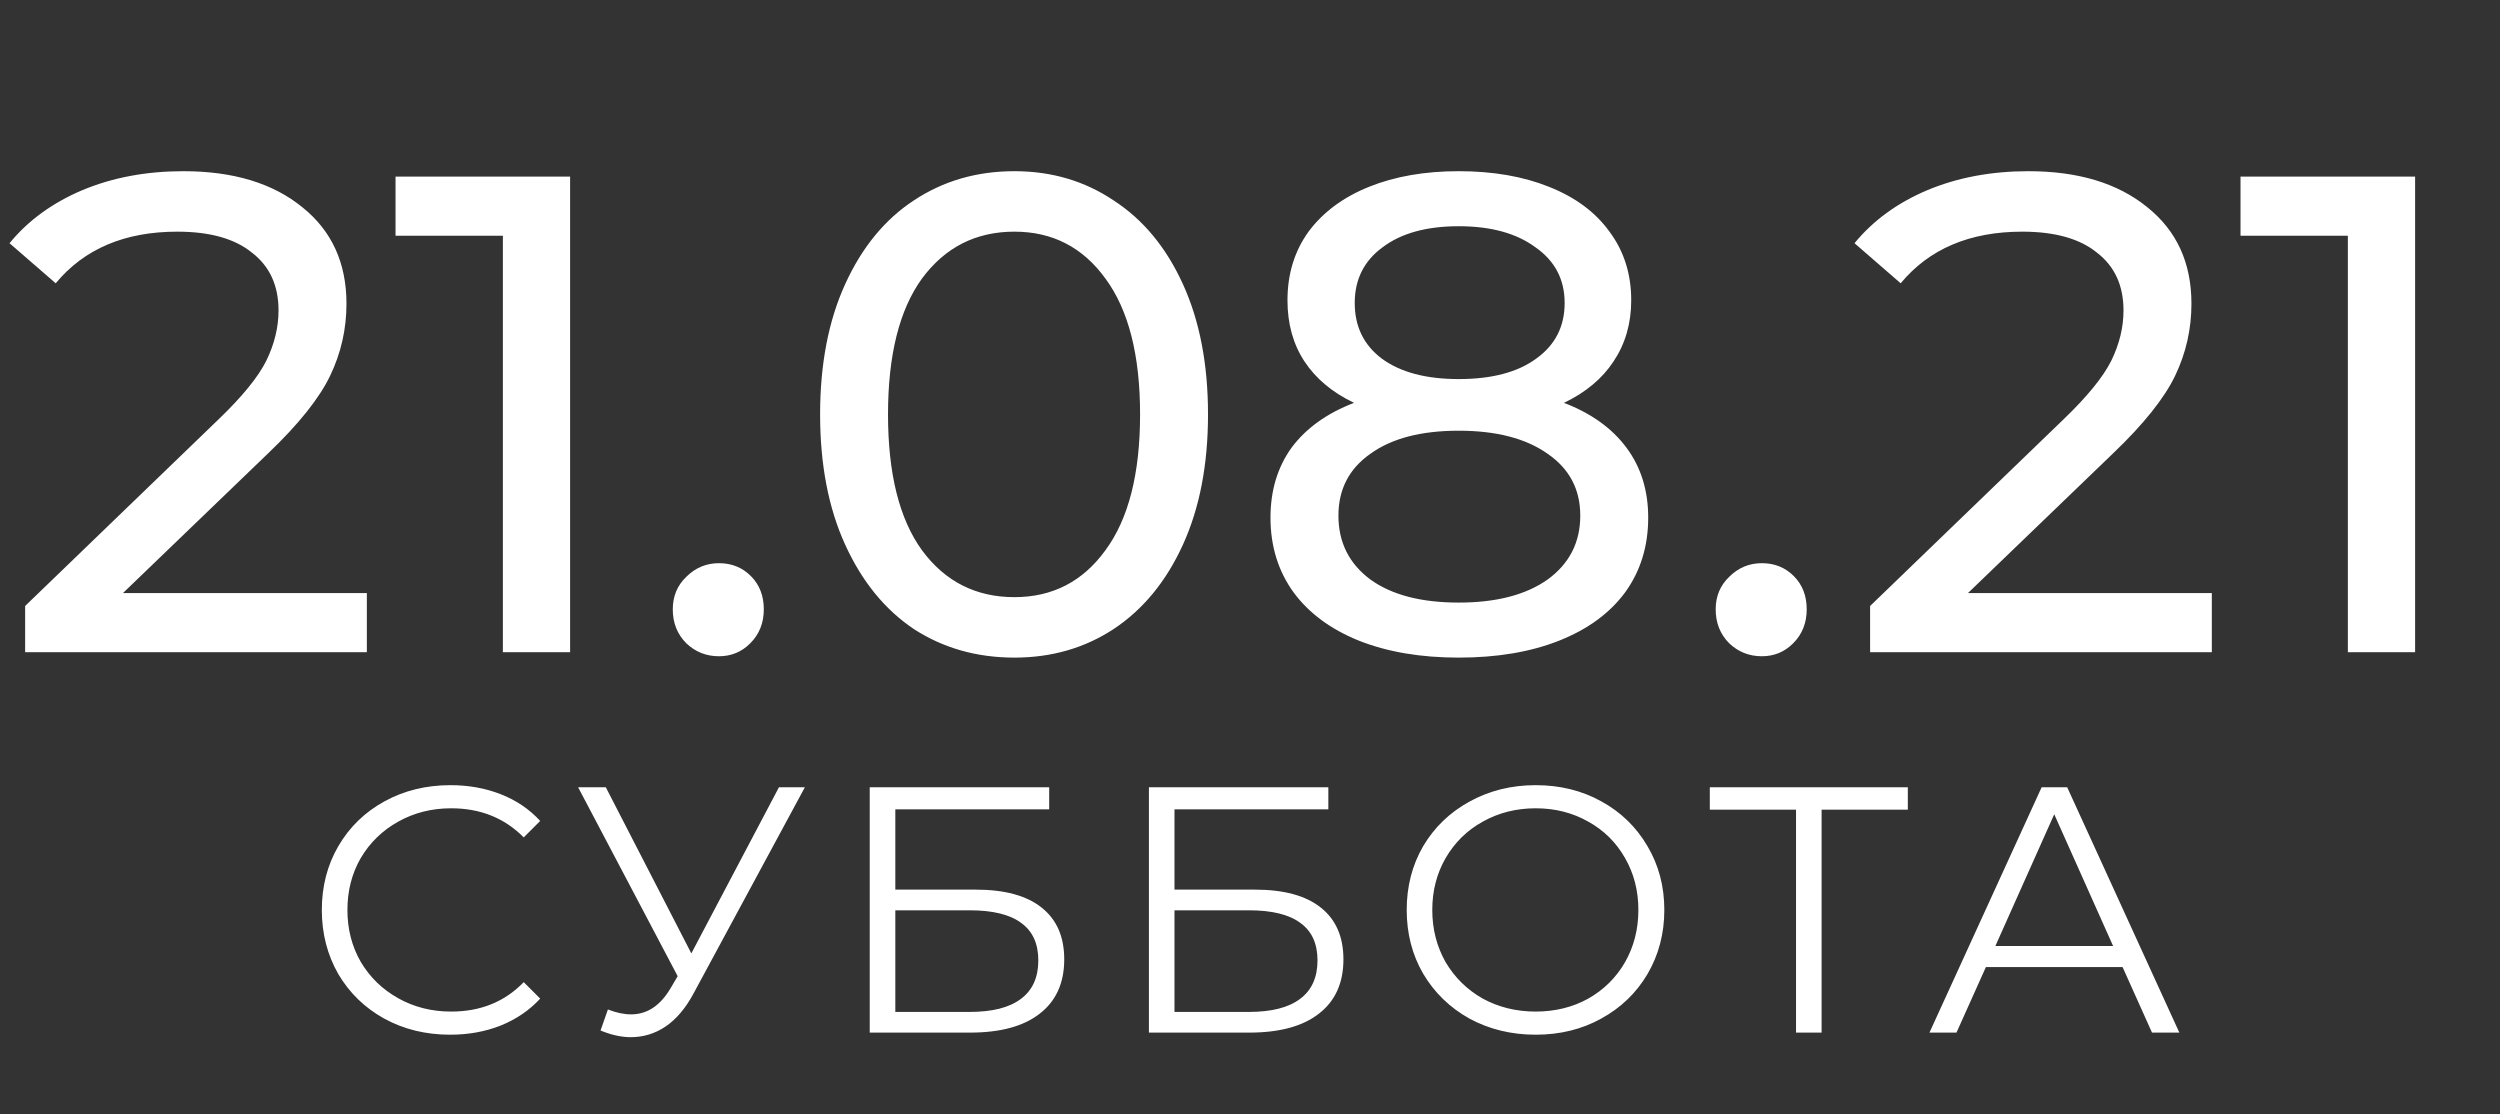
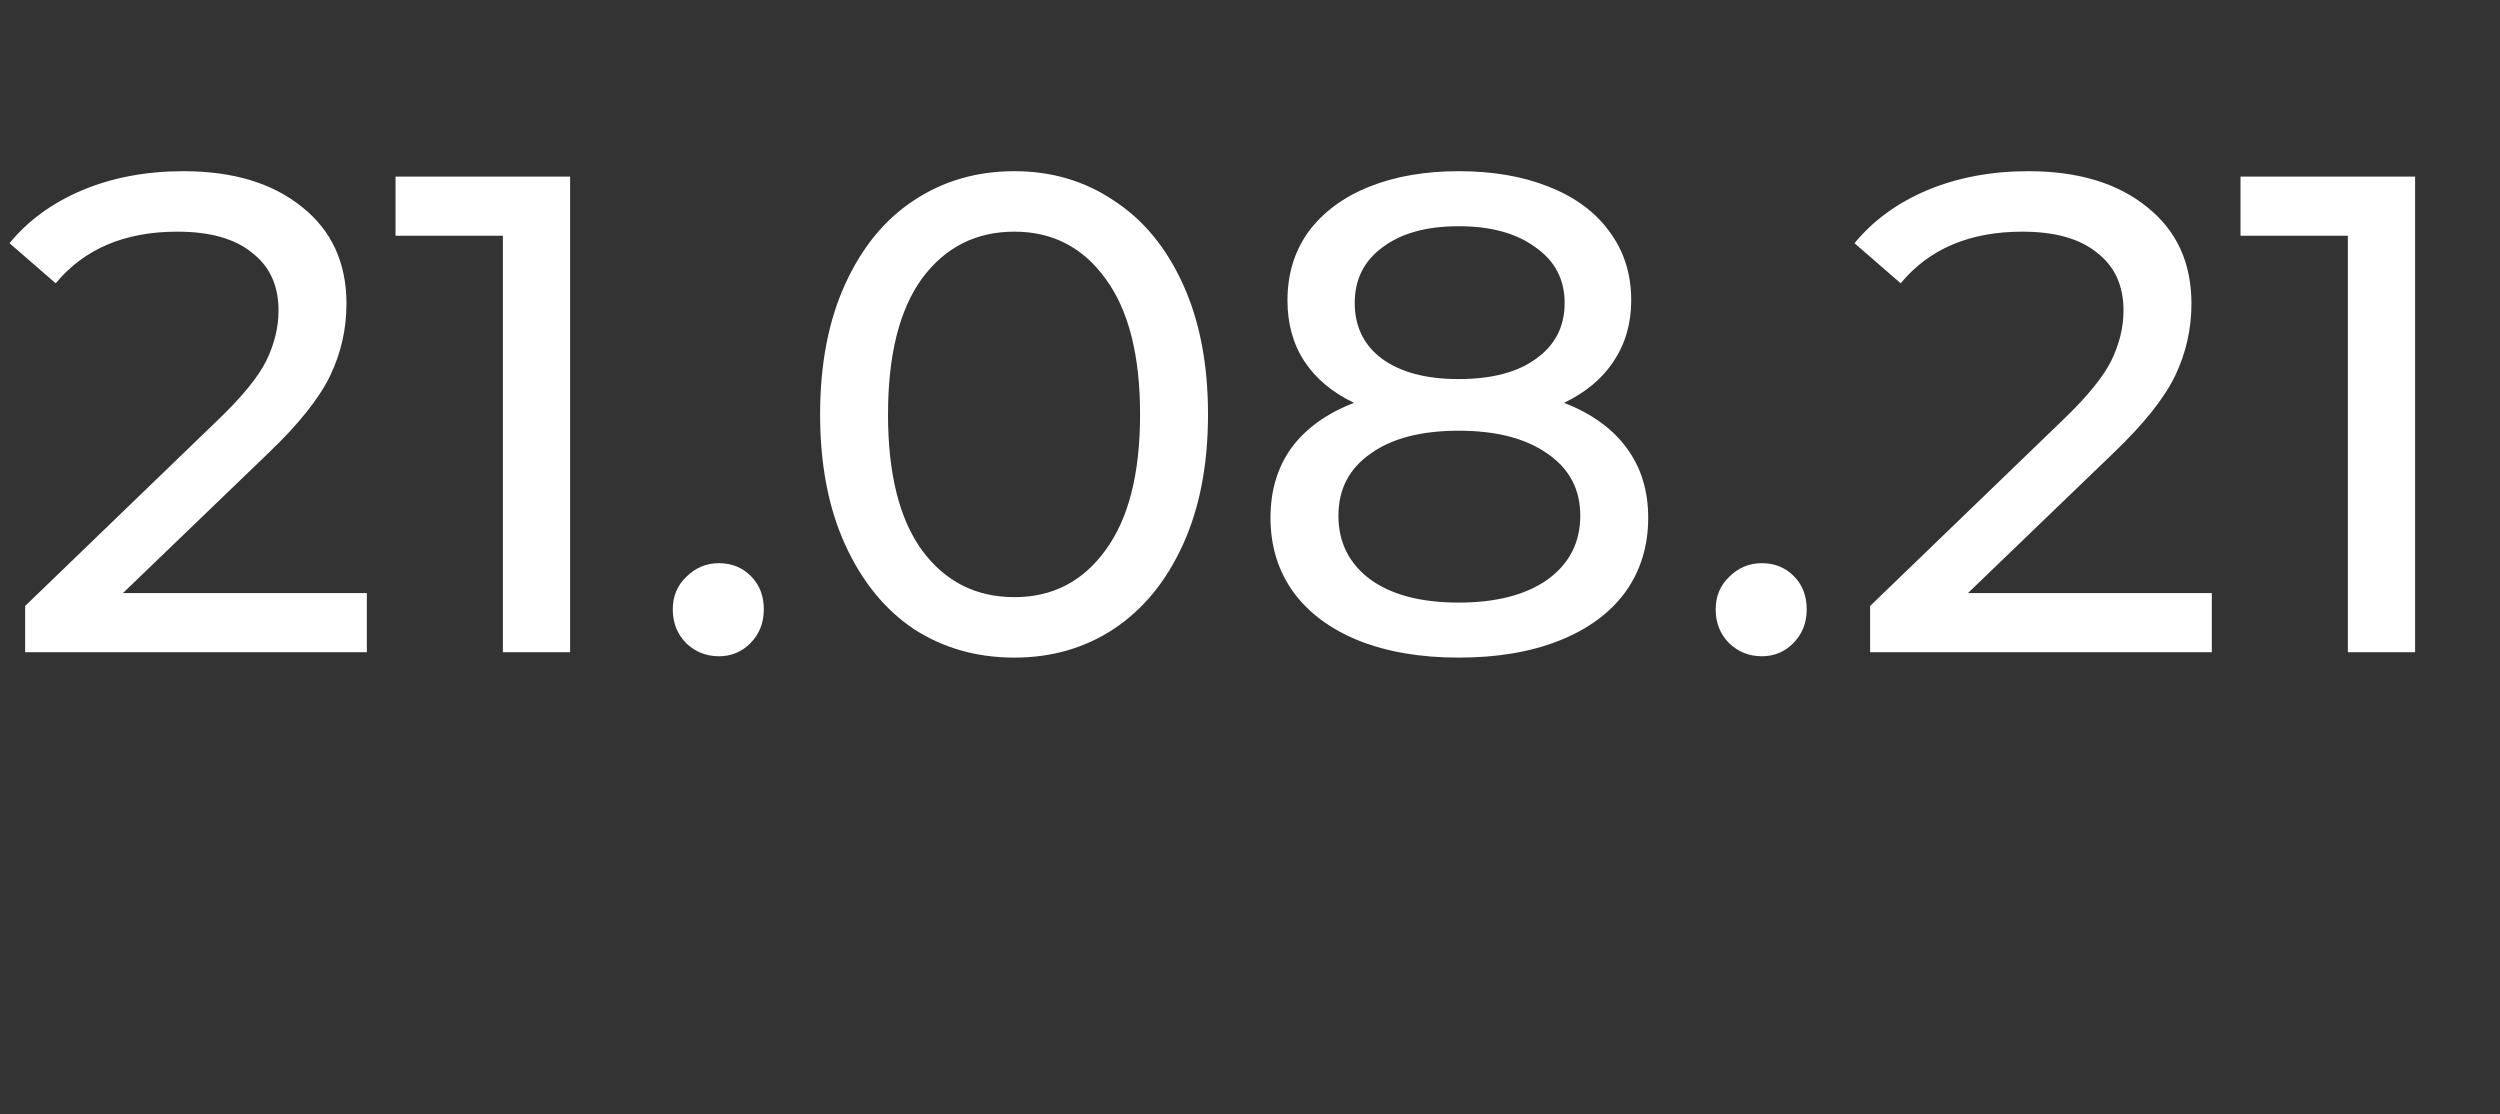
<svg xmlns="http://www.w3.org/2000/svg" width="92" height="41" viewBox="0 0 92 41" fill="none">
  <rect x="0" y="0" width="92" height="41" fill="#333333" stroke="none" />
-   <path d="M16.564 38.077C15.67 38.077 14.861 37.88 14.139 37.484C13.425 37.089 12.862 36.543 12.45 35.846C12.046 35.141 11.843 34.354 11.843 33.486C11.843 32.617 12.046 31.835 12.45 31.139C12.862 30.433 13.43 29.883 14.152 29.488C14.874 29.092 15.683 28.894 16.577 28.894C17.247 28.894 17.867 29.006 18.434 29.23C19.002 29.453 19.483 29.78 19.879 30.21L19.273 30.816C18.567 30.102 17.677 29.745 16.603 29.745C15.889 29.745 15.24 29.909 14.655 30.236C14.07 30.562 13.61 31.009 13.275 31.577C12.948 32.145 12.785 32.781 12.785 33.486C12.785 34.191 12.948 34.827 13.275 35.395C13.61 35.962 14.07 36.409 14.655 36.736C15.24 37.063 15.889 37.226 16.603 37.226C17.686 37.226 18.576 36.865 19.273 36.143L19.879 36.749C19.483 37.179 18.997 37.51 18.421 37.742C17.854 37.966 17.235 38.077 16.564 38.077ZM29.619 28.972L25.518 36.568C25.226 37.11 24.882 37.514 24.486 37.781C24.099 38.039 23.674 38.168 23.209 38.168C22.865 38.168 22.496 38.086 22.1 37.923L22.371 37.149C22.681 37.269 22.964 37.329 23.222 37.329C23.816 37.329 24.301 37.007 24.68 36.362L24.938 35.923L21.275 28.972H22.294L25.441 35.085L28.665 28.972H29.619ZM32.006 28.972H38.61V29.784H32.948V32.738H35.901C36.967 32.738 37.776 32.957 38.326 33.395C38.885 33.834 39.164 34.47 39.164 35.304C39.164 36.173 38.863 36.839 38.261 37.303C37.668 37.768 36.813 38 35.695 38H32.006V28.972ZM35.682 37.239C36.516 37.239 37.144 37.08 37.565 36.762C37.995 36.444 38.21 35.971 38.21 35.343C38.21 34.724 37.999 34.264 37.578 33.963C37.165 33.654 36.533 33.499 35.682 33.499H32.948V37.239H35.682ZM42.28 28.972H48.883V29.784H43.221V32.738H46.175C47.241 32.738 48.049 32.957 48.6 33.395C49.159 33.834 49.438 34.47 49.438 35.304C49.438 36.173 49.137 36.839 48.535 37.303C47.942 37.768 47.086 38 45.969 38H42.28V28.972ZM45.956 37.239C46.79 37.239 47.417 37.08 47.839 36.762C48.269 36.444 48.484 35.971 48.484 35.343C48.484 34.724 48.273 34.264 47.852 33.963C47.439 33.654 46.807 33.499 45.956 33.499H43.221V37.239H45.956ZM56.513 38.077C55.619 38.077 54.806 37.88 54.075 37.484C53.353 37.08 52.786 36.53 52.373 35.833C51.969 35.137 51.767 34.354 51.767 33.486C51.767 32.617 51.969 31.835 52.373 31.139C52.786 30.442 53.353 29.896 54.075 29.5C54.806 29.096 55.619 28.894 56.513 28.894C57.407 28.894 58.211 29.092 58.925 29.488C59.647 29.883 60.215 30.433 60.627 31.139C61.04 31.835 61.247 32.617 61.247 33.486C61.247 34.354 61.04 35.141 60.627 35.846C60.215 36.543 59.647 37.089 58.925 37.484C58.211 37.88 57.407 38.077 56.513 38.077ZM56.513 37.226C57.227 37.226 57.872 37.067 58.448 36.749C59.024 36.422 59.475 35.975 59.802 35.408C60.129 34.831 60.292 34.191 60.292 33.486C60.292 32.781 60.129 32.145 59.802 31.577C59.475 31.001 59.024 30.554 58.448 30.236C57.872 29.909 57.227 29.745 56.513 29.745C55.8 29.745 55.15 29.909 54.566 30.236C53.989 30.554 53.534 31.001 53.199 31.577C52.872 32.145 52.708 32.781 52.708 33.486C52.708 34.191 52.872 34.831 53.199 35.408C53.534 35.975 53.989 36.422 54.566 36.749C55.15 37.067 55.8 37.226 56.513 37.226ZM70.208 29.797H67.035V38H66.094V29.797H62.921V28.972H70.208V29.797ZM78.111 35.588H73.081L71.998 38H71.004L75.132 28.972H76.073L80.2 38H79.194L78.111 35.588ZM77.763 34.814L75.596 29.965L73.429 34.814H77.763Z" fill="white" />
  <path d="M13.5 21.825V24H0.925V22.3L8.05 15.425C8.917 14.592 9.5 13.875 9.8 13.275C10.1 12.658 10.25 12.042 10.25 11.425C10.25 10.508 9.925 9.8 9.275 9.3C8.642 8.783 7.725 8.525 6.525 8.525C4.592 8.525 3.1 9.158 2.05 10.425L0.35 8.95C1.033 8.117 1.925 7.467 3.025 7C4.142 6.533 5.383 6.3 6.75 6.3C8.583 6.3 10.042 6.742 11.125 7.625C12.208 8.492 12.75 9.675 12.75 11.175C12.75 12.108 12.55 12.992 12.15 13.825C11.75 14.658 10.992 15.608 9.875 16.675L4.525 21.825H13.5ZM20.98 6.5V24H18.506V8.675H14.556V6.5H20.98ZM26.458 24.15C25.992 24.15 25.592 23.992 25.258 23.675C24.925 23.342 24.758 22.925 24.758 22.425C24.758 21.942 24.925 21.542 25.258 21.225C25.592 20.892 25.992 20.725 26.458 20.725C26.925 20.725 27.317 20.883 27.633 21.2C27.95 21.517 28.108 21.925 28.108 22.425C28.108 22.925 27.942 23.342 27.608 23.675C27.292 23.992 26.908 24.15 26.458 24.15ZM37.33 24.2C35.946 24.2 34.713 23.85 33.63 23.15C32.563 22.433 31.721 21.4 31.105 20.05C30.488 18.7 30.18 17.1 30.18 15.25C30.18 13.4 30.488 11.8 31.105 10.45C31.721 9.1 32.563 8.075 33.63 7.375C34.713 6.658 35.946 6.3 37.33 6.3C38.696 6.3 39.913 6.658 40.98 7.375C42.063 8.075 42.913 9.1 43.529 10.45C44.146 11.8 44.455 13.4 44.455 15.25C44.455 17.1 44.146 18.7 43.529 20.05C42.913 21.4 42.063 22.433 40.98 23.15C39.913 23.85 38.696 24.2 37.33 24.2ZM37.33 21.975C38.73 21.975 39.846 21.4 40.679 20.25C41.529 19.1 41.955 17.433 41.955 15.25C41.955 13.067 41.529 11.4 40.679 10.25C39.846 9.1 38.73 8.525 37.33 8.525C35.913 8.525 34.779 9.1 33.929 10.25C33.096 11.4 32.679 13.067 32.679 15.25C32.679 17.433 33.096 19.1 33.929 20.25C34.779 21.4 35.913 21.975 37.33 21.975ZM57.554 14.825C58.554 15.208 59.321 15.758 59.854 16.475C60.388 17.192 60.654 18.05 60.654 19.05C60.654 20.1 60.371 21.017 59.804 21.8C59.238 22.567 58.429 23.158 57.379 23.575C56.329 23.992 55.096 24.2 53.679 24.2C52.279 24.2 51.054 23.992 50.004 23.575C48.971 23.158 48.171 22.567 47.604 21.8C47.038 21.017 46.754 20.1 46.754 19.05C46.754 18.05 47.013 17.192 47.529 16.475C48.063 15.758 48.829 15.208 49.829 14.825C49.029 14.442 48.421 13.933 48.004 13.3C47.588 12.667 47.379 11.917 47.379 11.05C47.379 10.083 47.638 9.242 48.154 8.525C48.688 7.808 49.429 7.258 50.379 6.875C51.329 6.492 52.429 6.3 53.679 6.3C54.946 6.3 56.054 6.492 57.004 6.875C57.971 7.258 58.713 7.808 59.229 8.525C59.763 9.242 60.029 10.083 60.029 11.05C60.029 11.9 59.813 12.65 59.379 13.3C58.963 13.933 58.354 14.442 57.554 14.825ZM53.679 8.325C52.496 8.325 51.563 8.583 50.879 9.1C50.196 9.6 49.854 10.283 49.854 11.15C49.854 12.017 50.188 12.7 50.854 13.2C51.538 13.7 52.479 13.95 53.679 13.95C54.896 13.95 55.846 13.7 56.529 13.2C57.229 12.7 57.579 12.017 57.579 11.15C57.579 10.283 57.221 9.6 56.504 9.1C55.804 8.583 54.863 8.325 53.679 8.325ZM53.679 22.175C55.063 22.175 56.154 21.892 56.954 21.325C57.754 20.742 58.154 19.958 58.154 18.975C58.154 18.008 57.754 17.25 56.954 16.7C56.154 16.133 55.063 15.85 53.679 15.85C52.296 15.85 51.213 16.133 50.429 16.7C49.646 17.25 49.254 18.008 49.254 18.975C49.254 19.958 49.646 20.742 50.429 21.325C51.213 21.892 52.296 22.175 53.679 22.175ZM64.837 24.15C64.371 24.15 63.971 23.992 63.637 23.675C63.304 23.342 63.137 22.925 63.137 22.425C63.137 21.942 63.304 21.542 63.637 21.225C63.971 20.892 64.371 20.725 64.837 20.725C65.304 20.725 65.696 20.883 66.012 21.2C66.329 21.517 66.487 21.925 66.487 22.425C66.487 22.925 66.321 23.342 65.987 23.675C65.671 23.992 65.287 24.15 64.837 24.15ZM81.395 21.825V24H68.82V22.3L75.945 15.425C76.812 14.592 77.395 13.875 77.695 13.275C77.996 12.658 78.145 12.042 78.145 11.425C78.145 10.508 77.82 9.8 77.171 9.3C76.537 8.783 75.621 8.525 74.421 8.525C72.487 8.525 70.996 9.158 69.945 10.425L68.246 8.95C68.929 8.117 69.82 7.467 70.921 7C72.037 6.533 73.279 6.3 74.645 6.3C76.479 6.3 77.937 6.742 79.02 7.625C80.104 8.492 80.645 9.675 80.645 11.175C80.645 12.108 80.445 12.992 80.046 13.825C79.645 14.658 78.887 15.608 77.77 16.675L72.421 21.825H81.395ZM88.876 6.5V24H86.401V8.675H82.451V6.5H88.876Z" fill="white" />
</svg>